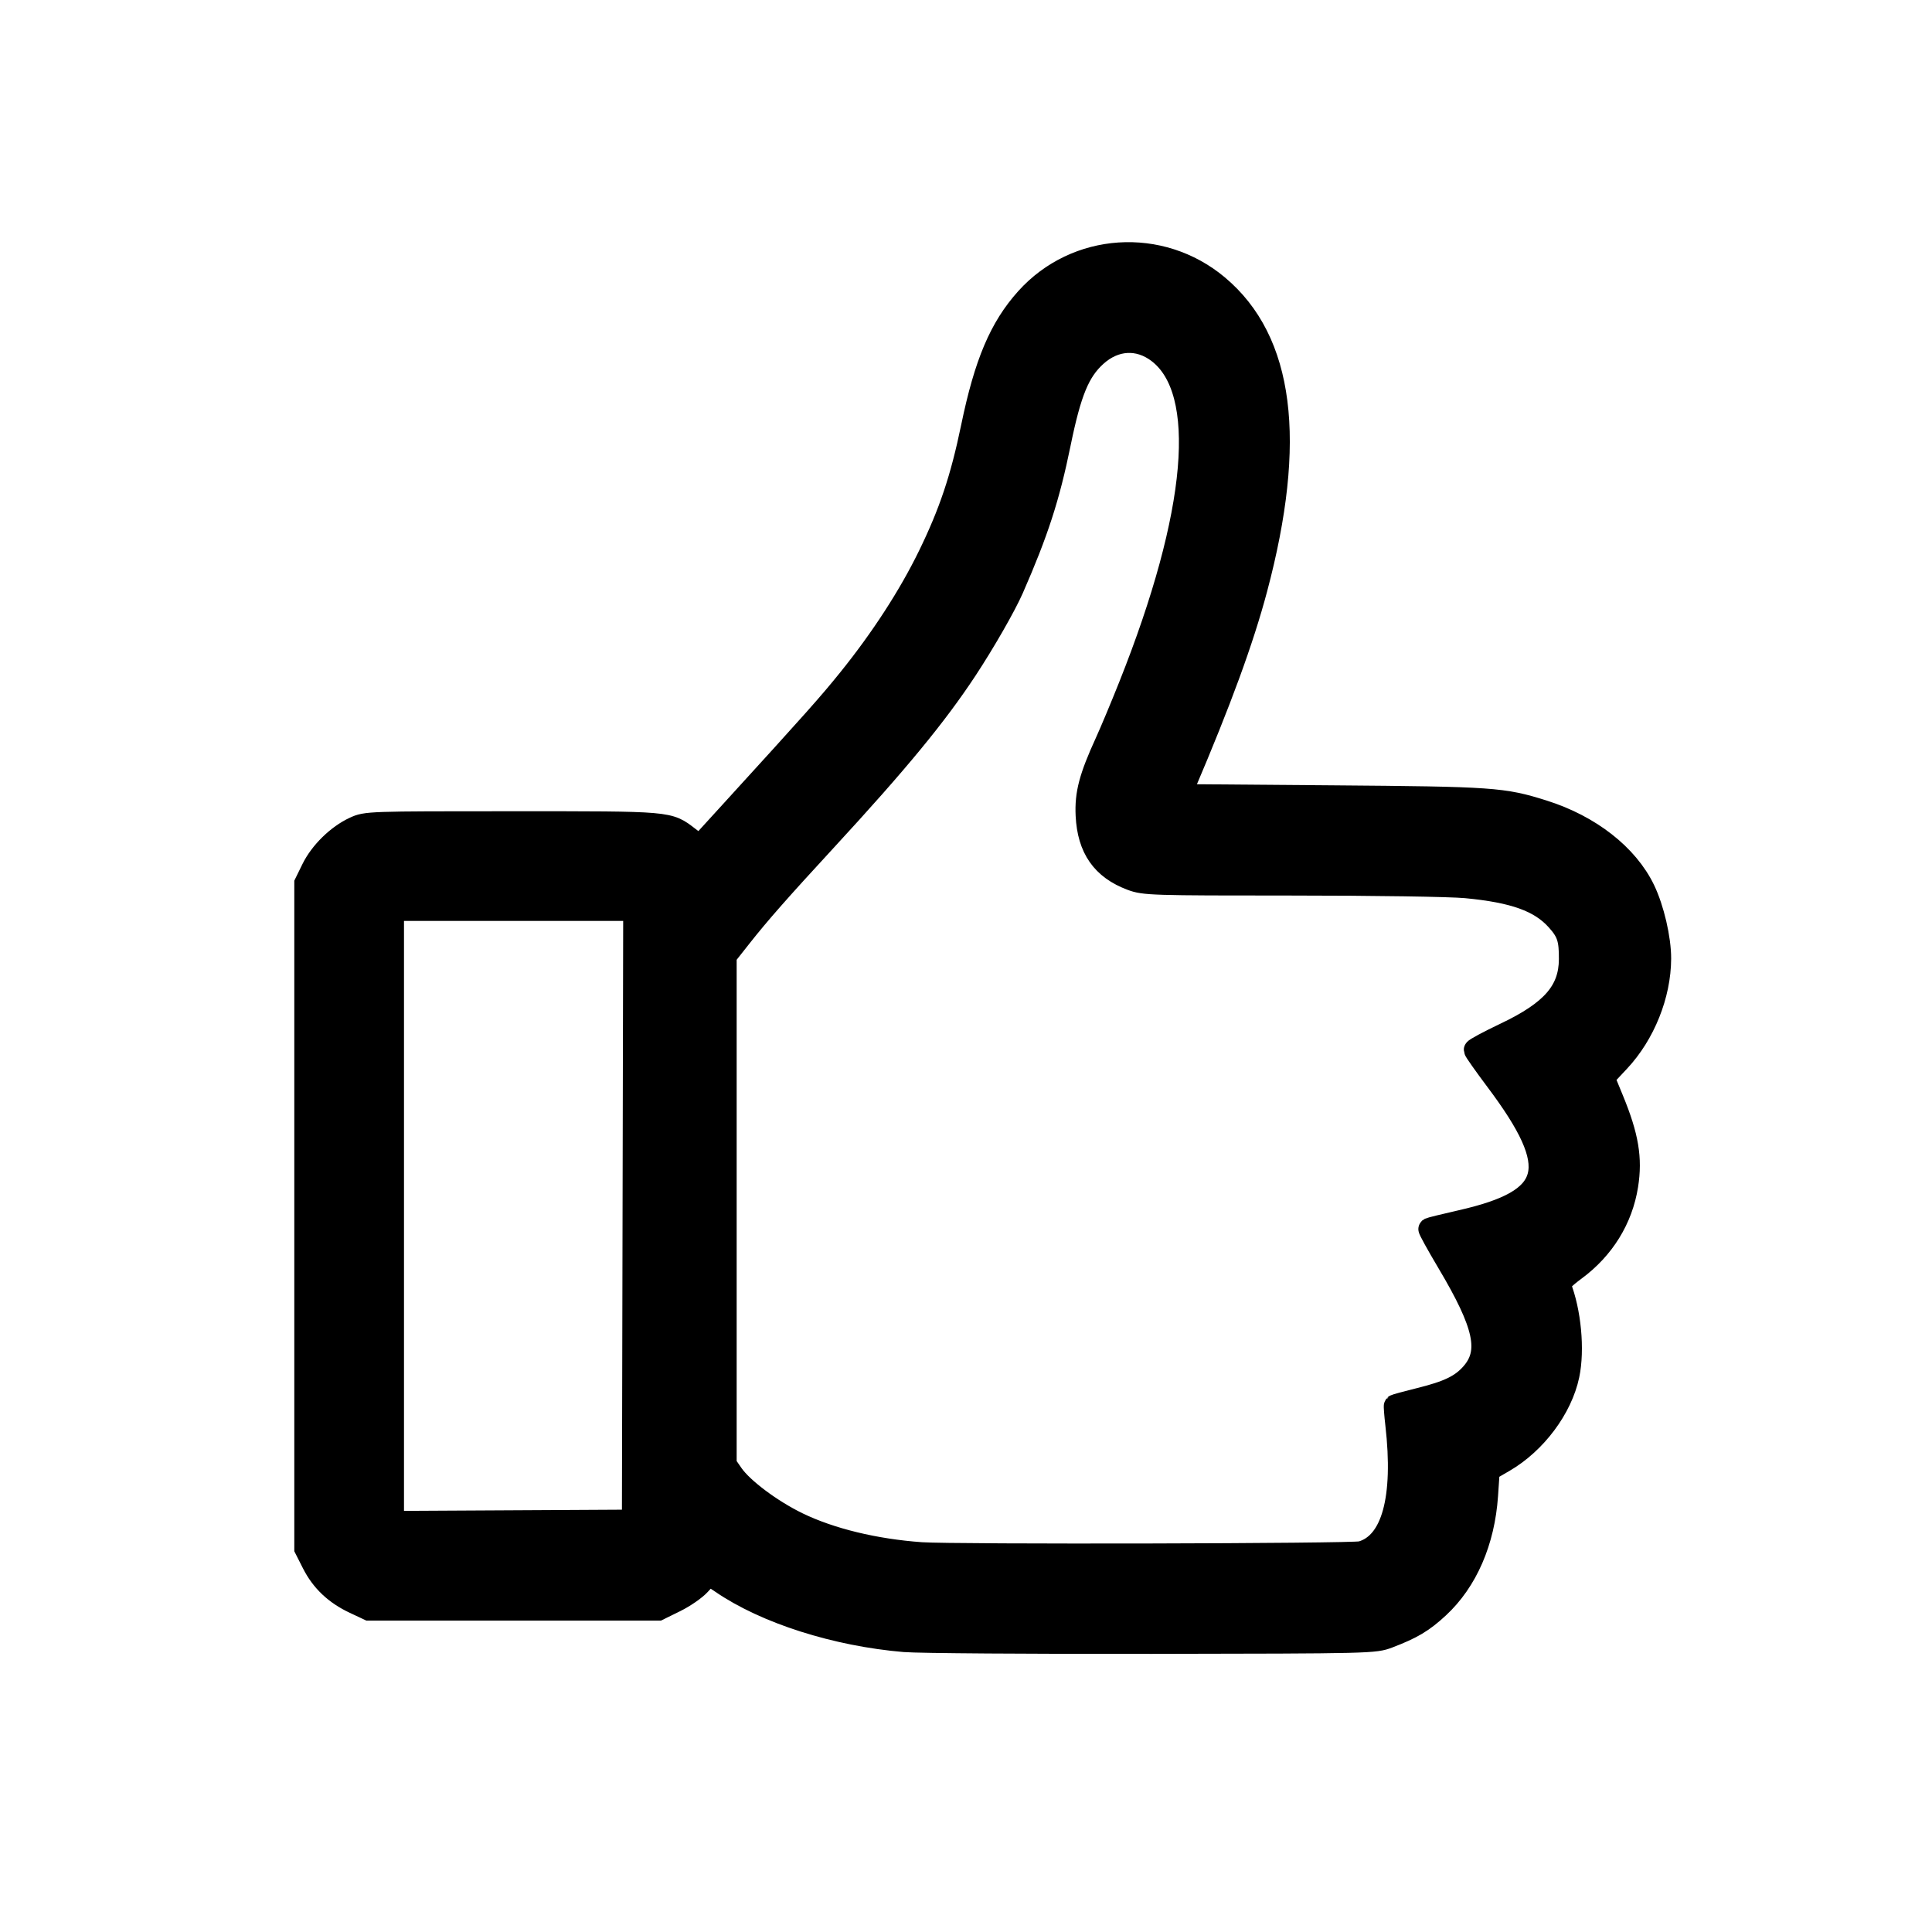
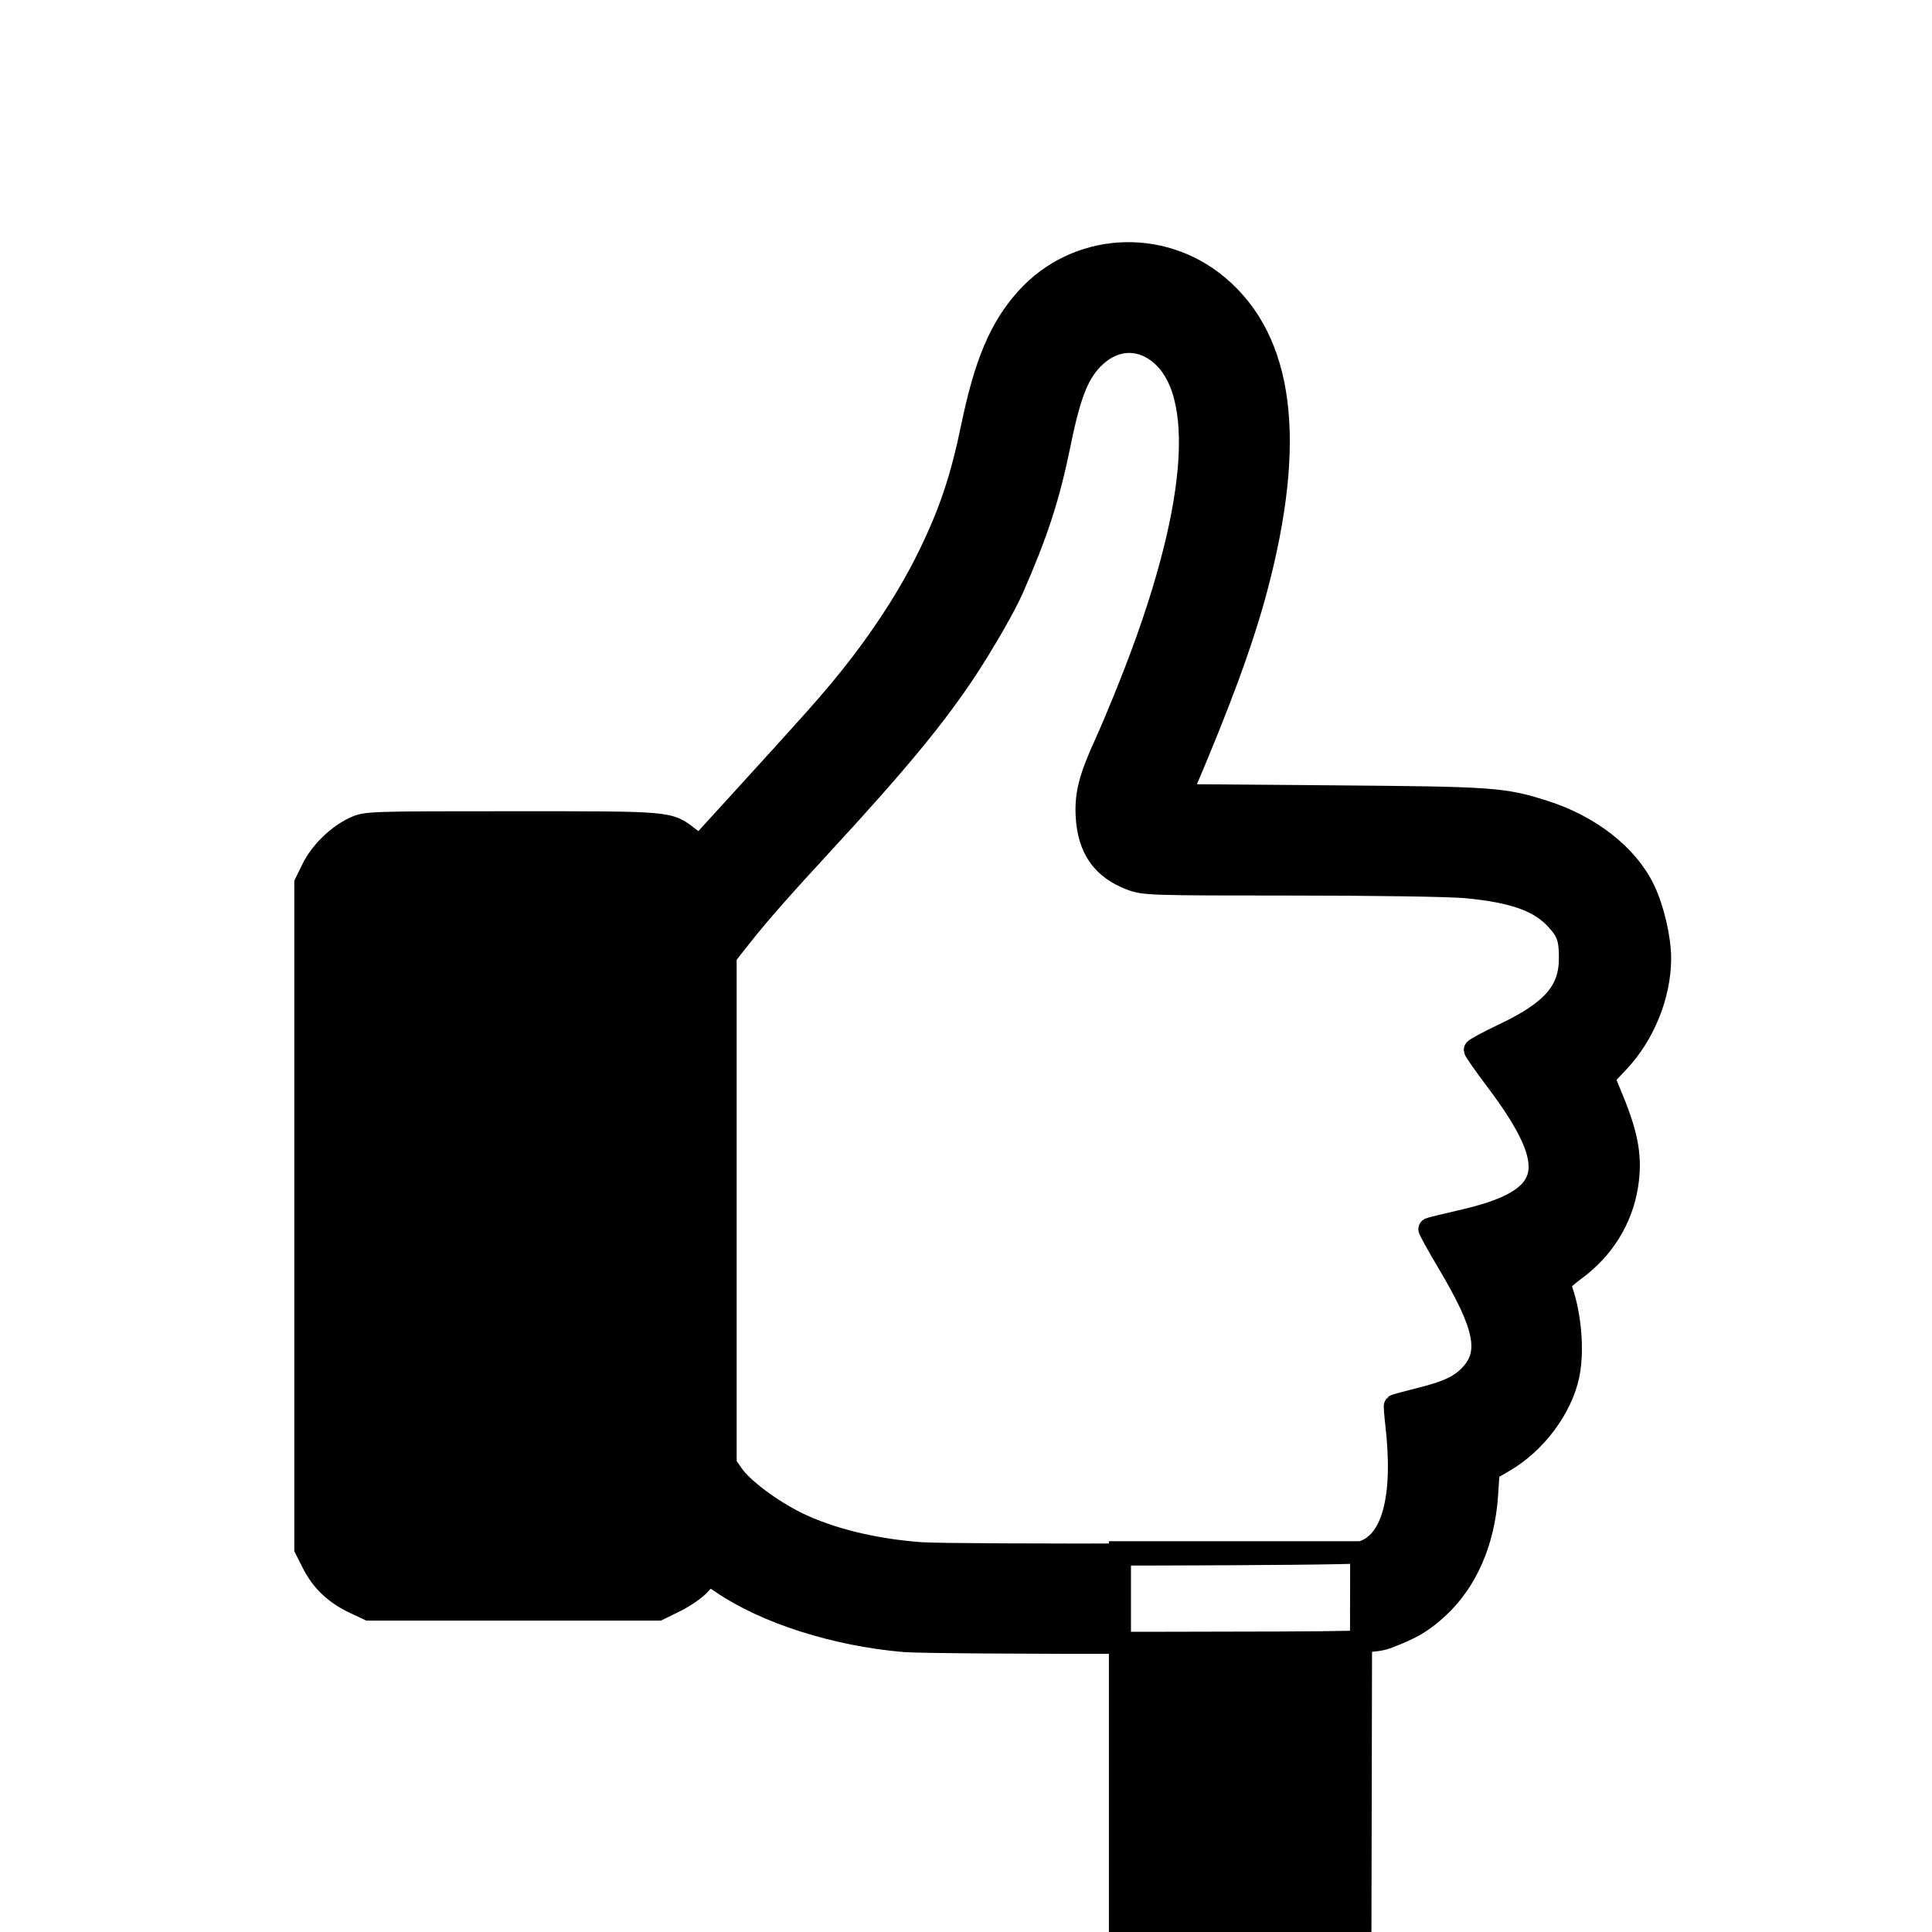
<svg xmlns="http://www.w3.org/2000/svg" width="350" height="350" version="1.1" viewBox="0 0 92.604 92.604" xml:space="preserve">
  <g transform="translate(-36.223 -136.08)">
-     <path d="m79.597 214.74c-3.312-0.279-6.682-1.354-8.797-2.806-0.28-0.192-0.542-0.349-0.582-0.349-0.04 0-0.24 0.191-0.445 0.424-0.205 0.233-0.736 0.603-1.181 0.822l-0.809 0.398h-13.882l-0.684-0.321c-0.924-0.433-1.572-1.046-2.001-1.894l-0.358-0.707v-31.892l0.337-0.687c0.393-0.801 1.209-1.599 2.015-1.972 0.562-0.26 0.652-0.263 7.568-0.263 7.659 0 7.474-0.016 8.453 0.732l0.53 0.405 1.564-1.714c3.96-4.34 4.637-5.102 5.602-6.3 1.555-1.931 2.881-3.978 3.814-5.888 1.011-2.07 1.56-3.707 2.071-6.176 0.634-3.066 1.355-4.767 2.609-6.162 2.376-2.643 6.425-2.912 9.172-0.61 3.134 2.626 3.744 7.407 1.853 14.516-0.657 2.471-1.726 5.391-3.459 9.452l-0.19 0.445 7.27 0.058c7.724 0.062 8.188 0.094 10.13 0.705 2.23 0.702 4.026 2.104 4.83 3.771 0.436 0.904 0.771 2.345 0.768 3.303-6e-3 1.735-0.762 3.62-1.971 4.912l-0.737 0.788 0.437 1.063c0.719 1.749 0.897 2.807 0.691 4.106-0.256 1.615-1.13 3.029-2.494 4.037-0.547 0.405-0.773 0.645-0.724 0.771 0.486 1.23 0.659 3.064 0.403 4.285-0.334 1.591-1.578 3.254-3.09 4.132l-0.73 0.424-0.082 1.21c-0.15 2.209-0.976 4.109-2.331 5.365-0.741 0.687-1.259 0.996-2.389 1.427-0.668 0.255-0.794 0.258-11.326 0.274-5.858 9e-3 -11.194-0.029-11.857-0.085zm21.871-4.258c1.496-0.415 2.091-2.589 1.683-6.14-0.054-0.469-0.084-0.869-0.068-0.89 0.017-0.021 0.548-0.166 1.181-0.323 1.387-0.343 2.001-0.641 2.502-1.212 0.915-1.042 0.64-2.325-1.135-5.311-0.518-0.871-0.921-1.603-0.895-1.625 0.026-0.022 0.704-0.19 1.508-0.372 4.492-1.019 4.87-2.515 1.702-6.738-0.568-0.758-1.033-1.417-1.033-1.466 0-0.049 0.662-0.403 1.472-0.789 2.226-1.059 3.075-2.035 3.087-3.549 8e-3 -0.983-0.103-1.317-0.629-1.899-0.816-0.903-2.05-1.347-4.356-1.565-0.748-0.071-4.441-0.127-8.364-0.127-6.703-9e-5 -7.054-0.011-7.669-0.241-1.392-0.521-2.067-1.488-2.145-3.068-0.051-1.039 0.156-1.825 0.922-3.501 0.231-0.505 0.737-1.713 1.124-2.684 3.315-8.309 3.819-14.168 1.378-16.021-0.939-0.713-2.072-0.65-2.974 0.165-0.826 0.746-1.234 1.737-1.744 4.231-0.523 2.559-1.068 4.238-2.251 6.938-0.362 0.826-1.362 2.57-2.223 3.878-1.451 2.203-3.303 4.451-6.738 8.177-2.221 2.409-3.186 3.506-4.049 4.599l-0.751 0.951v24.377l0.33 0.476c0.478 0.69 1.864 1.726 3.132 2.341 1.569 0.761 3.691 1.276 5.91 1.435 1.556 0.111 20.675 0.069 21.091-0.047zm-34.876-16.152 0.031-14.637h-11.565v29.338l11.503-0.063z" stroke="#000" stroke-width="1.058" />
+     <path d="m79.597 214.74c-3.312-0.279-6.682-1.354-8.797-2.806-0.28-0.192-0.542-0.349-0.582-0.349-0.04 0-0.24 0.191-0.445 0.424-0.205 0.233-0.736 0.603-1.181 0.822l-0.809 0.398h-13.882l-0.684-0.321c-0.924-0.433-1.572-1.046-2.001-1.894l-0.358-0.707v-31.892l0.337-0.687c0.393-0.801 1.209-1.599 2.015-1.972 0.562-0.26 0.652-0.263 7.568-0.263 7.659 0 7.474-0.016 8.453 0.732l0.53 0.405 1.564-1.714c3.96-4.34 4.637-5.102 5.602-6.3 1.555-1.931 2.881-3.978 3.814-5.888 1.011-2.07 1.56-3.707 2.071-6.176 0.634-3.066 1.355-4.767 2.609-6.162 2.376-2.643 6.425-2.912 9.172-0.61 3.134 2.626 3.744 7.407 1.853 14.516-0.657 2.471-1.726 5.391-3.459 9.452l-0.19 0.445 7.27 0.058c7.724 0.062 8.188 0.094 10.13 0.705 2.23 0.702 4.026 2.104 4.83 3.771 0.436 0.904 0.771 2.345 0.768 3.303-6e-3 1.735-0.762 3.62-1.971 4.912l-0.737 0.788 0.437 1.063c0.719 1.749 0.897 2.807 0.691 4.106-0.256 1.615-1.13 3.029-2.494 4.037-0.547 0.405-0.773 0.645-0.724 0.771 0.486 1.23 0.659 3.064 0.403 4.285-0.334 1.591-1.578 3.254-3.09 4.132l-0.73 0.424-0.082 1.21c-0.15 2.209-0.976 4.109-2.331 5.365-0.741 0.687-1.259 0.996-2.389 1.427-0.668 0.255-0.794 0.258-11.326 0.274-5.858 9e-3 -11.194-0.029-11.857-0.085zm21.871-4.258c1.496-0.415 2.091-2.589 1.683-6.14-0.054-0.469-0.084-0.869-0.068-0.89 0.017-0.021 0.548-0.166 1.181-0.323 1.387-0.343 2.001-0.641 2.502-1.212 0.915-1.042 0.64-2.325-1.135-5.311-0.518-0.871-0.921-1.603-0.895-1.625 0.026-0.022 0.704-0.19 1.508-0.372 4.492-1.019 4.87-2.515 1.702-6.738-0.568-0.758-1.033-1.417-1.033-1.466 0-0.049 0.662-0.403 1.472-0.789 2.226-1.059 3.075-2.035 3.087-3.549 8e-3 -0.983-0.103-1.317-0.629-1.899-0.816-0.903-2.05-1.347-4.356-1.565-0.748-0.071-4.441-0.127-8.364-0.127-6.703-9e-5 -7.054-0.011-7.669-0.241-1.392-0.521-2.067-1.488-2.145-3.068-0.051-1.039 0.156-1.825 0.922-3.501 0.231-0.505 0.737-1.713 1.124-2.684 3.315-8.309 3.819-14.168 1.378-16.021-0.939-0.713-2.072-0.65-2.974 0.165-0.826 0.746-1.234 1.737-1.744 4.231-0.523 2.559-1.068 4.238-2.251 6.938-0.362 0.826-1.362 2.57-2.223 3.878-1.451 2.203-3.303 4.451-6.738 8.177-2.221 2.409-3.186 3.506-4.049 4.599l-0.751 0.951v24.377l0.33 0.476c0.478 0.69 1.864 1.726 3.132 2.341 1.569 0.761 3.691 1.276 5.91 1.435 1.556 0.111 20.675 0.069 21.091-0.047zh-11.565v29.338l11.503-0.063z" stroke="#000" stroke-width="1.058" />
  </g>
</svg>